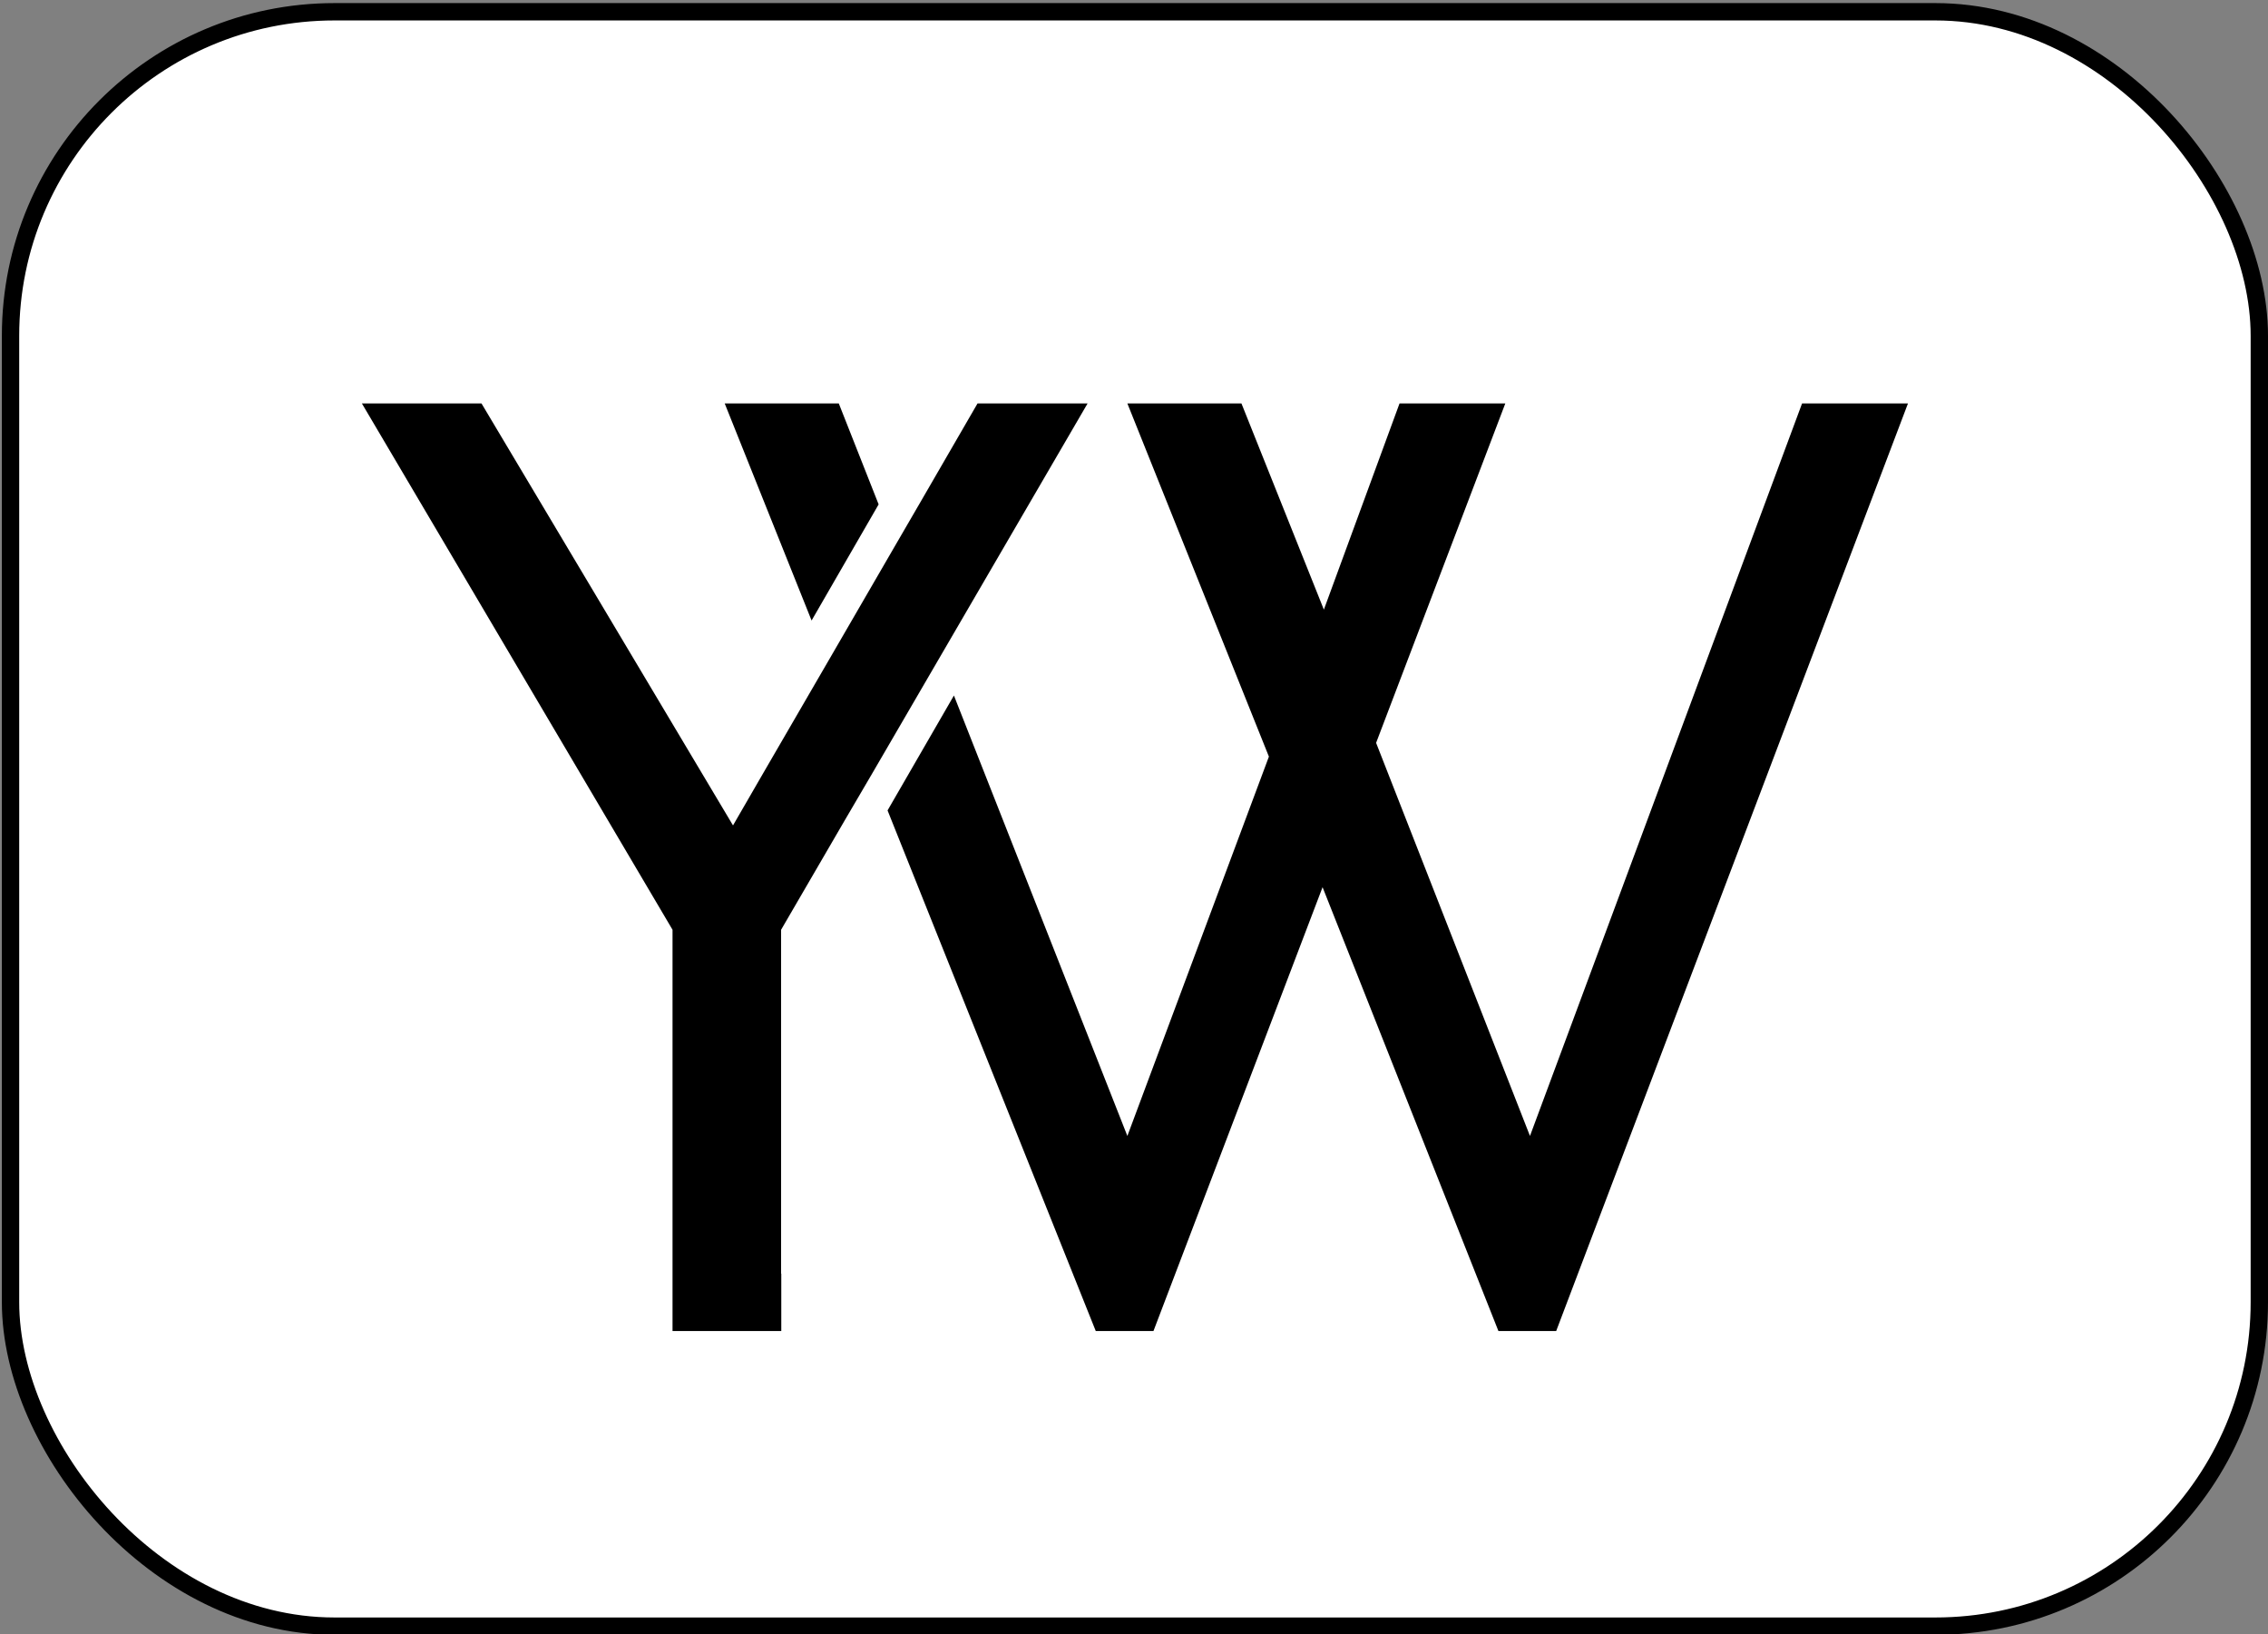
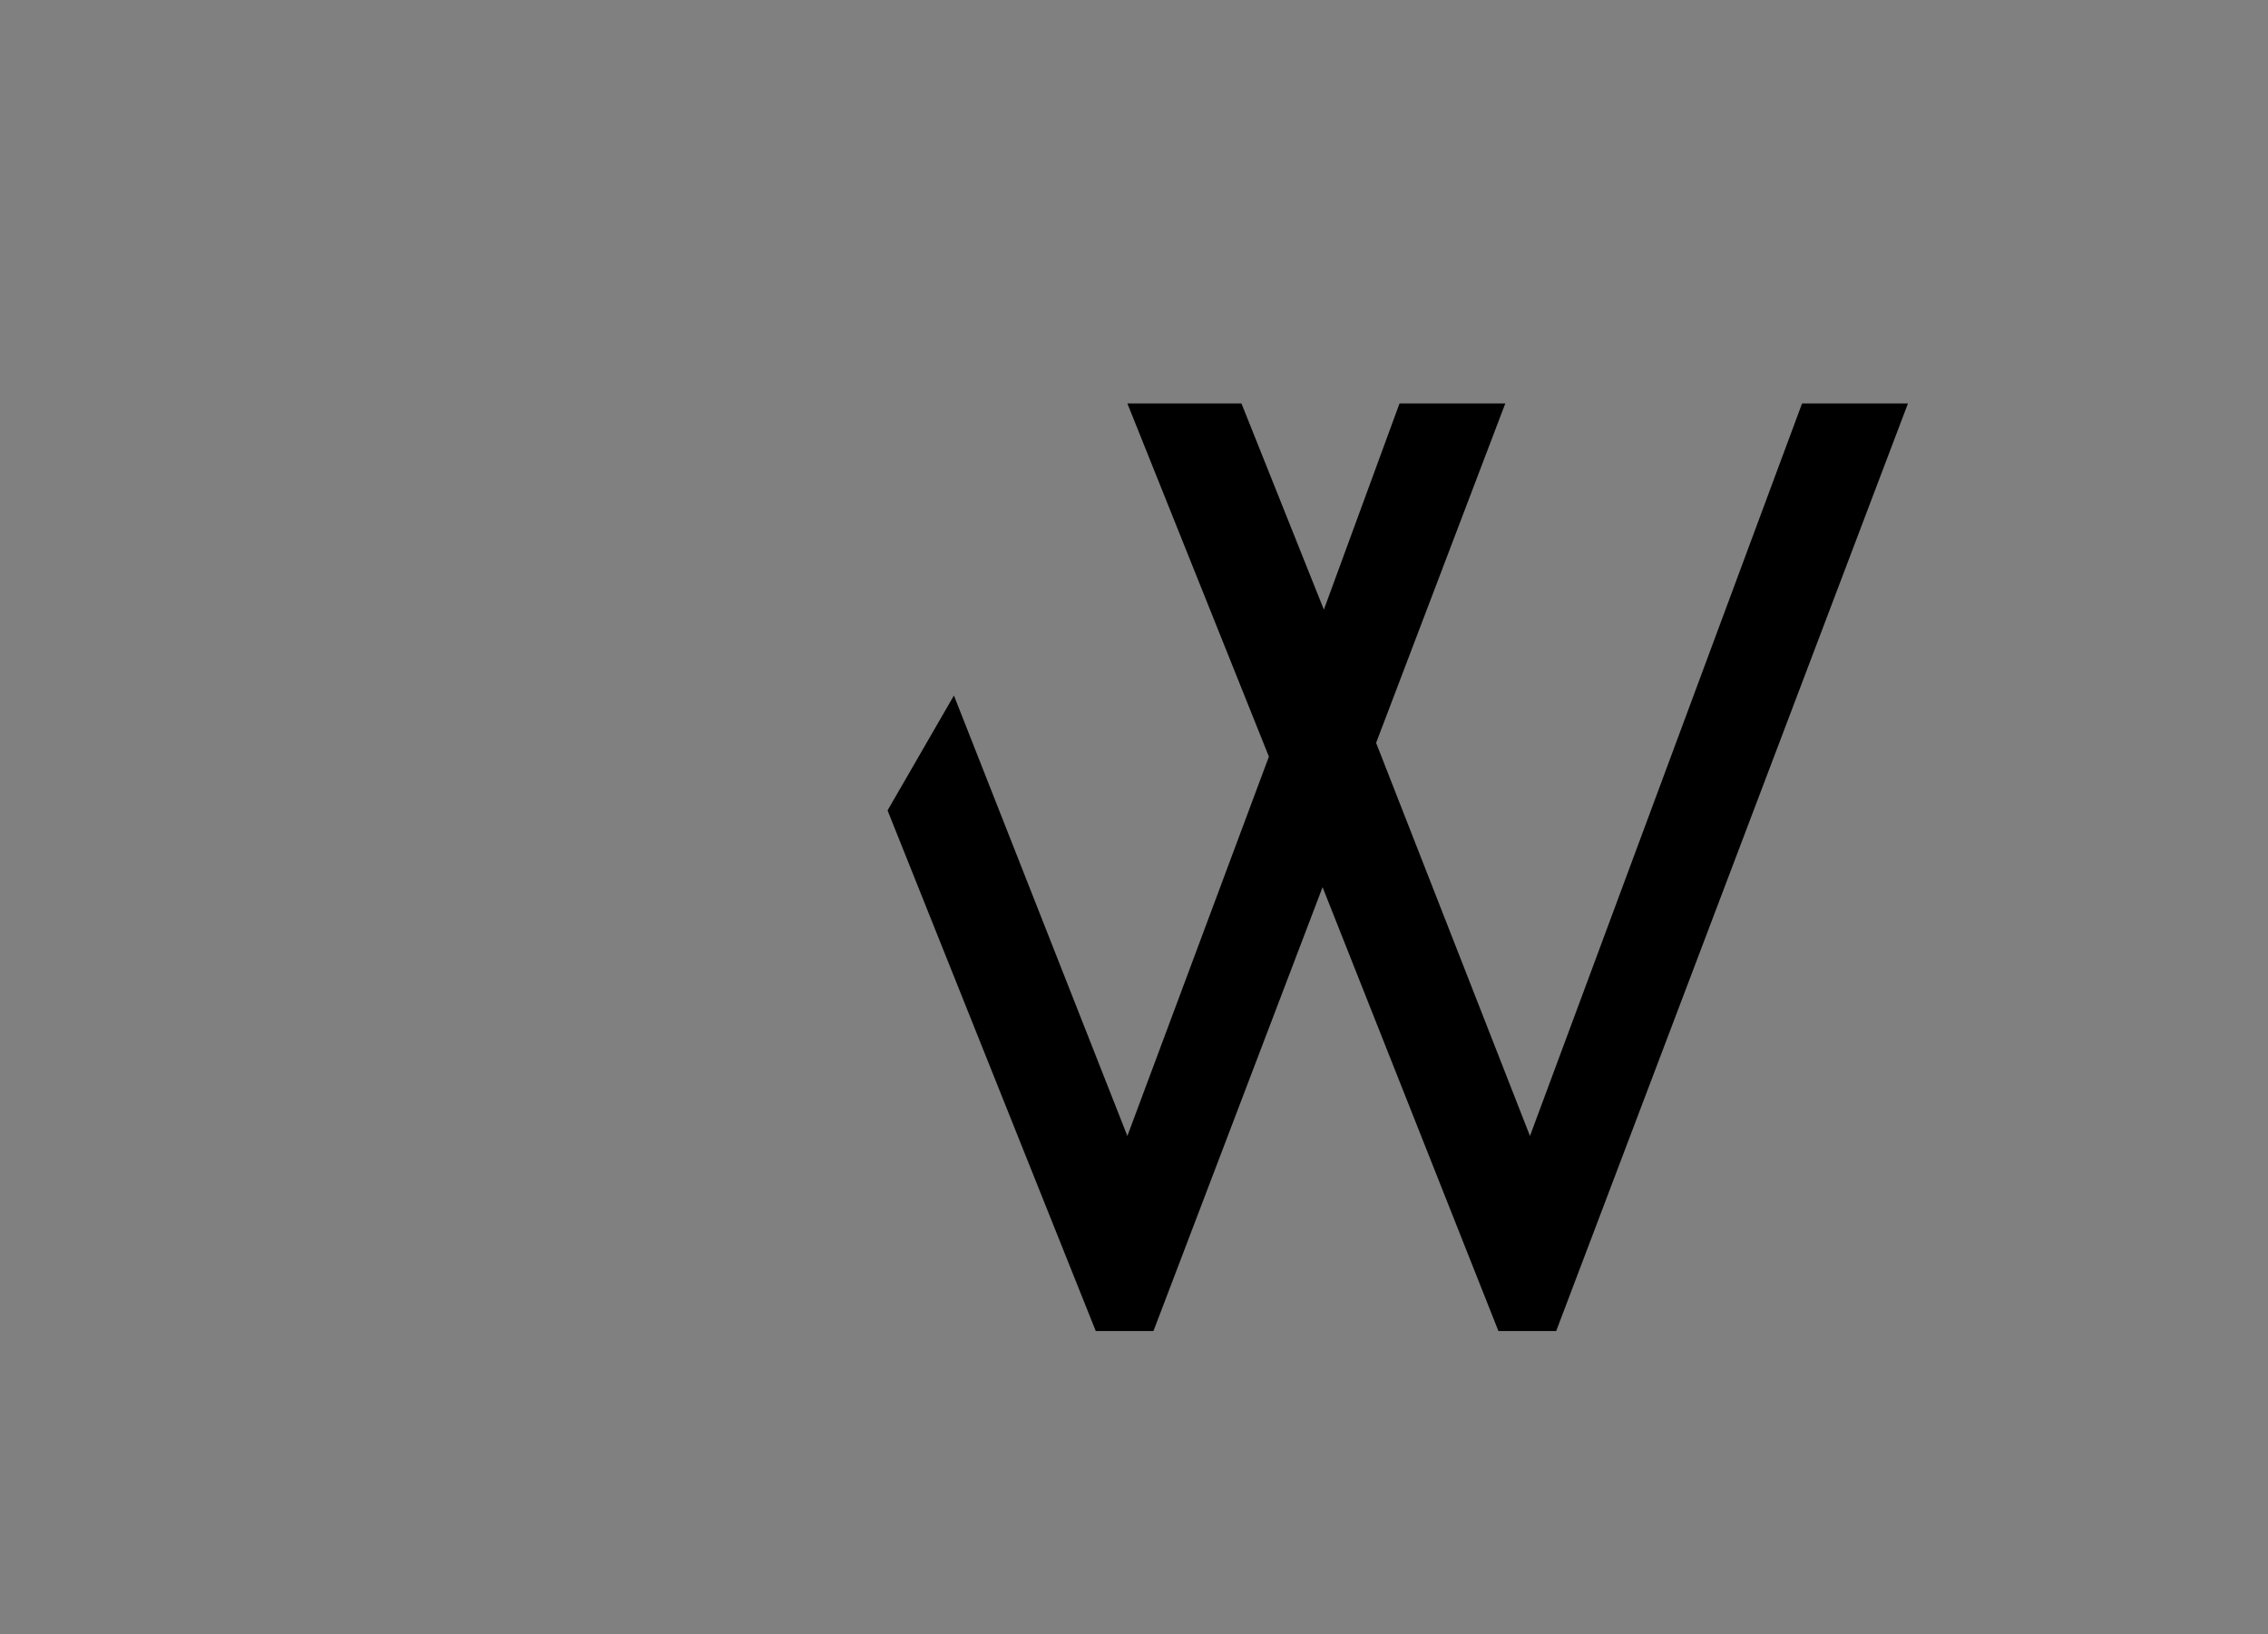
<svg xmlns="http://www.w3.org/2000/svg" version="1.1" viewBox="0 0 3660 2637">
  <rect x="0" y="0" width="3660" height="2637" fill="#808080" stroke="none" />
  <defs>
    <style>
      .st0 {
        display: none;
        fill: #e5e017;
      }

      .st1 {
        fill: #fff;
        stroke: #000;
        stroke-miterlimit: 10;
        stroke-width: 28px;
      }
    </style>
  </defs>
  <g id="Ebene_2">
-     <path class="st0" d="M16.1,519.1v1604.7c0,284.2,230.4,514.6,514.6,514.6h2601.6c284.2,0,514.6-230.4,514.6-514.6V519.1c0-284.2-230.4-514.6-514.6-514.6H530.7C246.5,4.5,16.1,234.9,16.1,519.1ZM1352.9,650.8l64.4,163.2-108.4,187.6-140.4-350.8h184.4ZM1363.1,1323.7l-103.4,177.7v555.7h.3v92.8h-175.7v-648.5l-502.1-850.6h193.2l406.5,681.9,49.3-85.2,104.3-179.7,108.3-186.7,40.7-70.2,92.6-160h177.9l-137.8,236.7-102,175.2-107.7,185.1-44.4,76ZM2512.3,2149.8h-93.4l-284.2-717.3-273.3,717.3h-93.3l-336.5-841.4,107.3-185.6,280.3,711.7,228.8-612.9-228.8-570.8h184.4l133.2,333.2,122.2-333.2h171l-208.8,548.5,248.6,635.2,439.7-1183.7h171.2l-568.5,1499Z" />
-     <rect class="st1" x="17" y="19" width="3629" height="2605" rx="522.7" ry="522.7" />
+     <path class="st0" d="M16.1,519.1v1604.7c0,284.2,230.4,514.6,514.6,514.6h2601.6c284.2,0,514.6-230.4,514.6-514.6V519.1c0-284.2-230.4-514.6-514.6-514.6H530.7C246.5,4.5,16.1,234.9,16.1,519.1ZM1352.9,650.8l64.4,163.2-108.4,187.6-140.4-350.8h184.4ZM1363.1,1323.7l-103.4,177.7v555.7h.3v92.8h-175.7v-648.5l-502.1-850.6h193.2l406.5,681.9,49.3-85.2,104.3-179.7,108.3-186.7,40.7-70.2,92.6-160h177.9l-137.8,236.7-102,175.2-107.7,185.1-44.4,76Zh-93.4l-284.2-717.3-273.3,717.3h-93.3l-336.5-841.4,107.3-185.6,280.3,711.7,228.8-612.9-228.8-570.8h184.4l133.2,333.2,122.2-333.2h171l-208.8,548.5,248.6,635.2,439.7-1183.7h171.2l-568.5,1499Z" />
  </g>
  <g id="Ebene_1">
    <g>
-       <polygon points="1353.6 651 1417.9 813.9 1309.7 1001.3 1169.5 651 1353.6 651" />
-       <polygon points="1363.7 1322.9 1260.5 1500.3 1260.5 2055.2 1260.8 2055.2 1260.8 2147.8 1085.3 2147.8 1085.3 1500.3 584 651 777 651 1182.9 1331.9 1232.1 1246.8 1336.2 1067.4 1444.3 880.9 1485 810.8 1577.5 651 1755.1 651 1617.5 887.3 1515.7 1062.2 1408.1 1247.1 1363.7 1322.9" />
      <polygon points="2511.3 2147.8 2418.1 2147.8 2134.3 1431.6 1861.4 2147.8 1768.3 2147.8 1432.3 1307.7 1539.4 1122.3 1819.3 1833 2047.7 1220.9 1819.3 651 2003.4 651 2136.4 983.7 2258.5 651 2429.2 651 2220.7 1198.7 2469 1833 2908.1 651 3079 651 2511.3 2147.8" />
    </g>
  </g>
</svg>